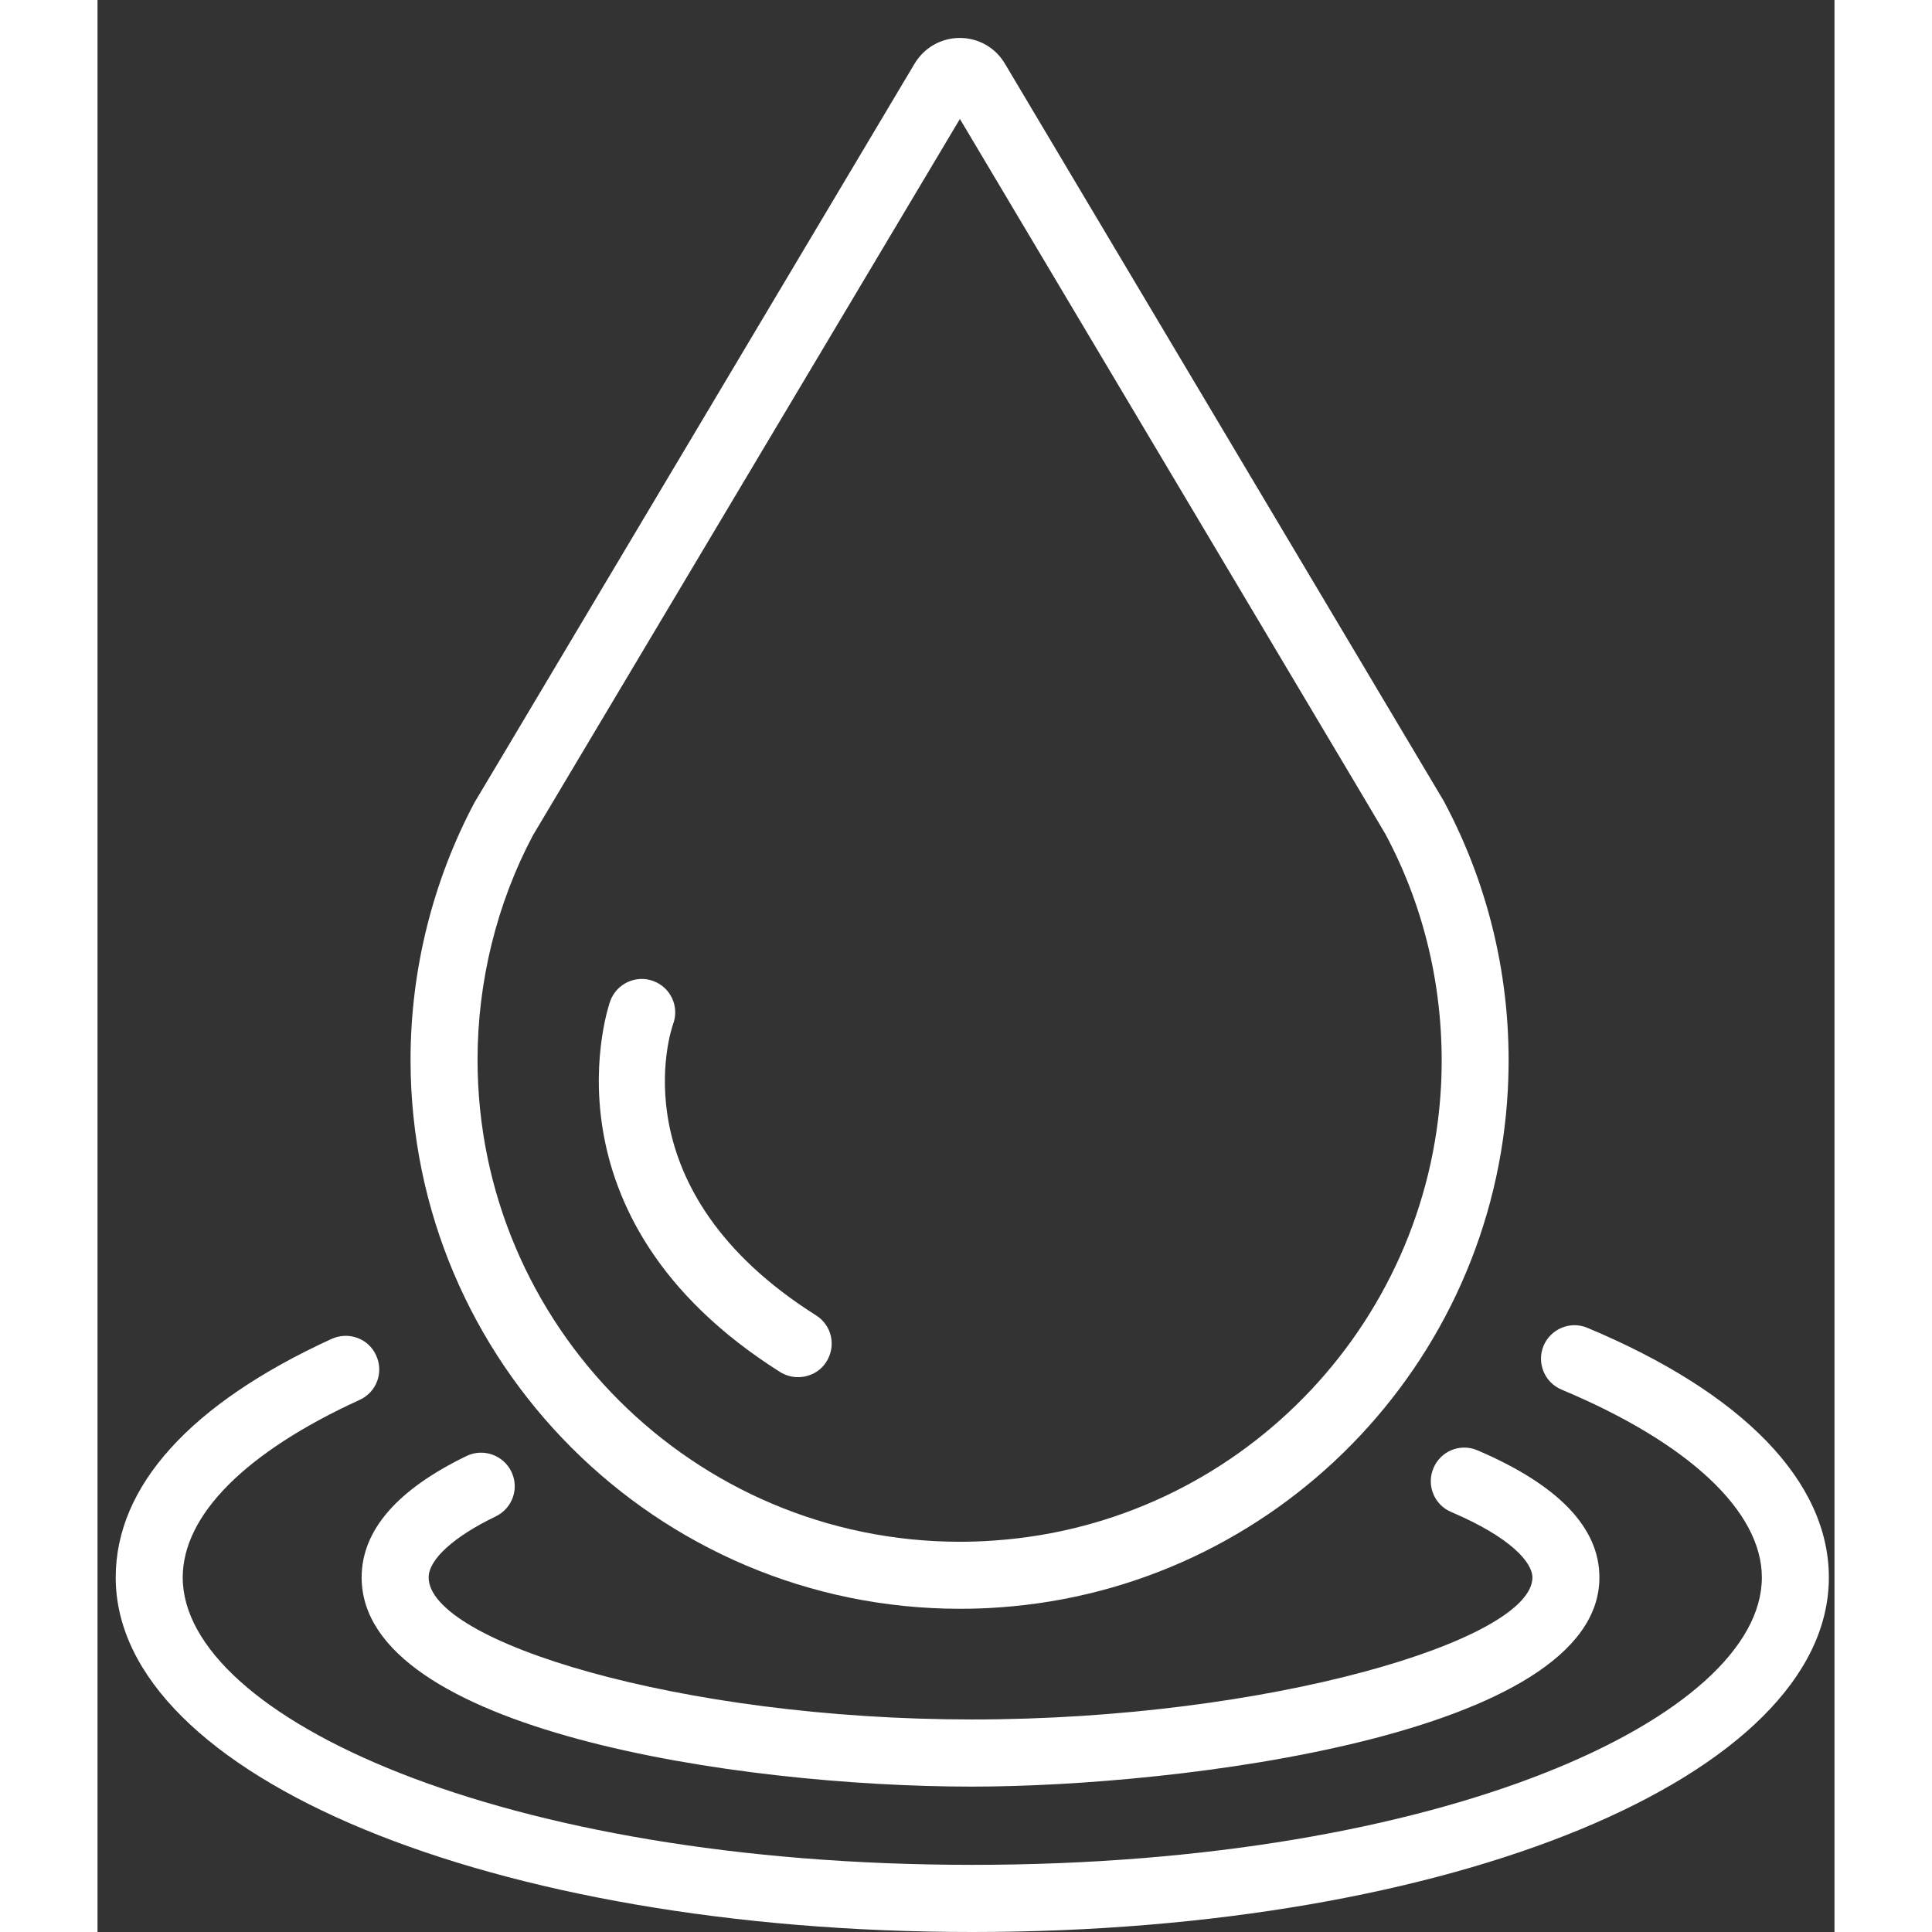
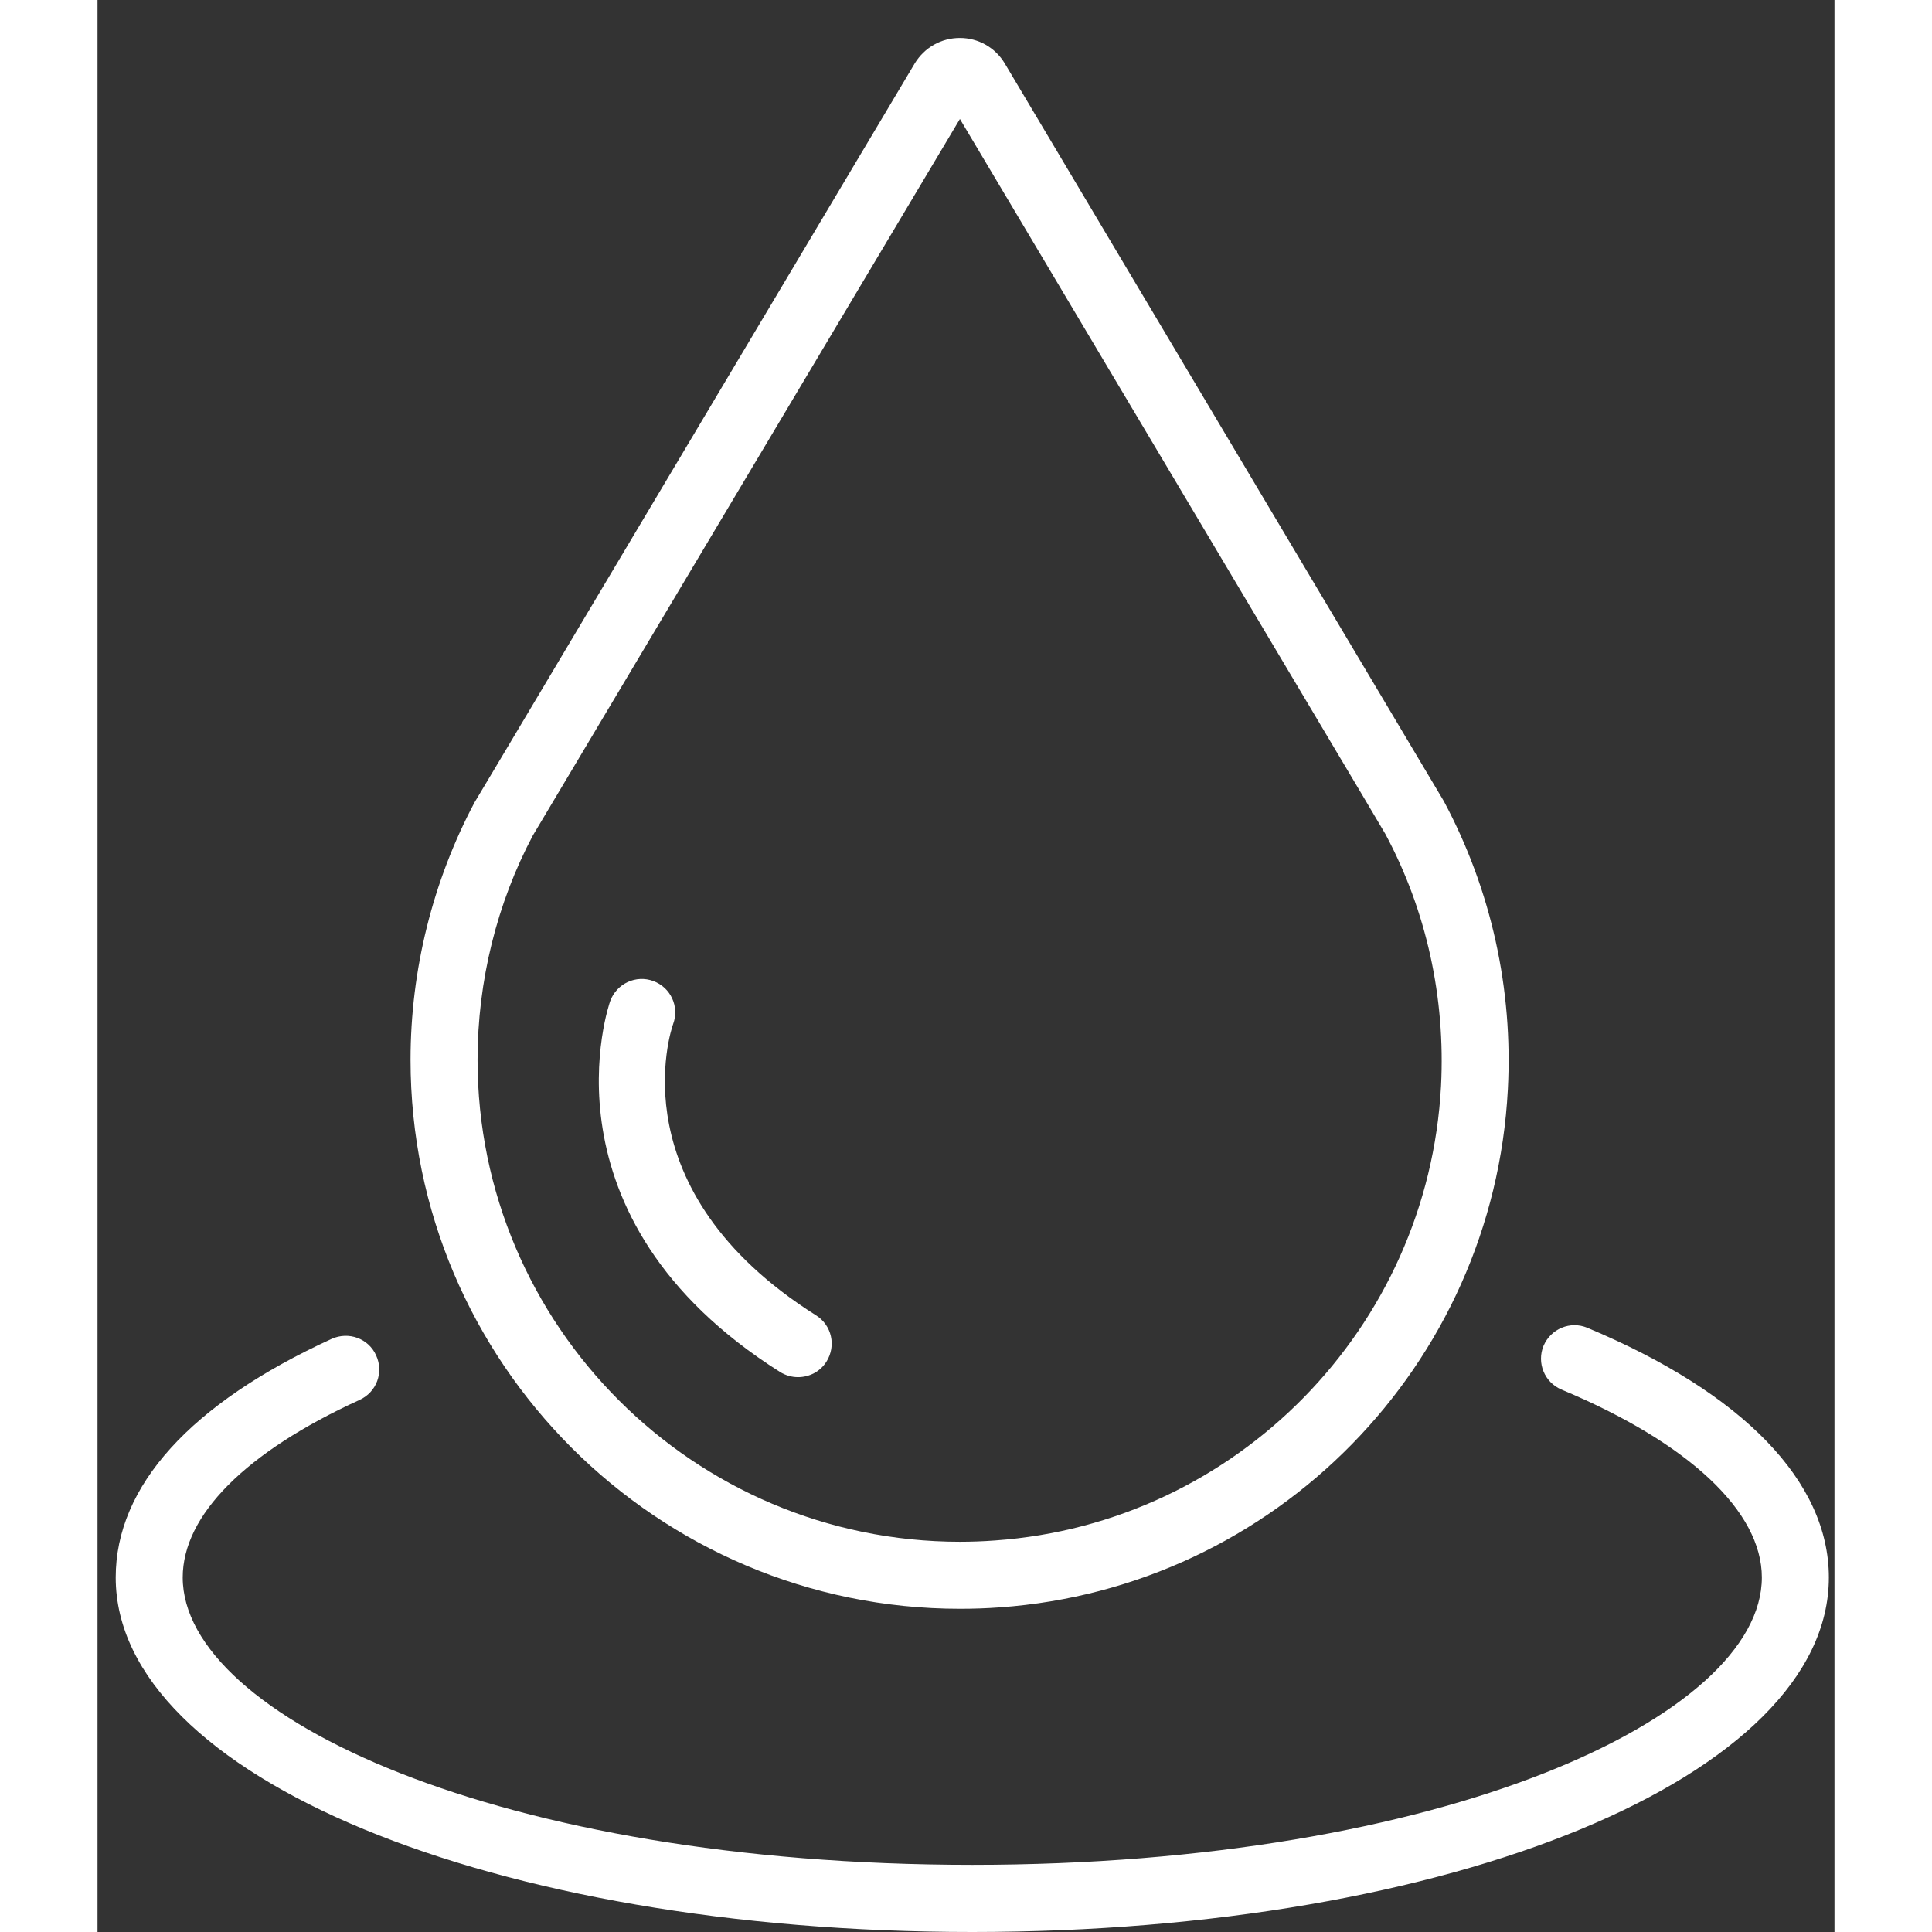
<svg xmlns="http://www.w3.org/2000/svg" width="100pt" height="100pt" viewBox="3100.65 223.751 62.16 69.14" version="1.1">
  <rect x="3100.65" y="223.751" width="62.16" height="69.14" fill="#333333" stroke="none" />
  <g id="surface1">
    <path style=" stroke:none;fill-rule:nonzero;fill:white;fill-opacity:1;" d="M 3131.512 228.008 L 3116.23 253.648 C 3114.949 256.062 3114.25 258.855 3114.25 261.676 C 3114.25 271.188 3121.988 278.922 3131.512 278.926 C 3131.922 278.926 3132.352 278.91 3132.77 278.879 C 3141.41 278.266 3148.27 271.273 3148.73 262.613 C 3148.891 259.461 3148.211 256.344 3146.738 253.598 L 3145.871 252.133 Z M 3131.512 281.324 C 3120.672 281.324 3111.852 272.512 3111.852 261.676 C 3111.852 258.465 3112.648 255.281 3114.141 252.469 L 3115.09 250.879 L 3129.891 226.027 C 3130.238 225.453 3130.84 225.109 3131.512 225.109 C 3132.172 225.109 3132.781 225.453 3133.121 226.027 L 3148.828 252.418 C 3150.531 255.602 3151.309 259.152 3151.121 262.738 C 3150.609 272.605 3142.789 280.574 3132.941 281.273 C 3132.461 281.309 3131.98 281.324 3131.512 281.324 " />
    <path style=" stroke:none;fill-rule:nonzero;fill:white;fill-opacity:1;" d="M 3131.949 292.891 C 3114.77 292.891 3101.301 287.316 3101.301 280.203 C 3101.301 276.93 3103.98 273.977 3109.031 271.664 C 3109.641 271.391 3110.352 271.652 3110.621 272.258 C 3110.898 272.859 3110.641 273.57 3110.031 273.848 C 3105.949 275.715 3103.699 277.973 3103.699 280.203 C 3103.699 285.172 3115.051 290.488 3131.949 290.488 C 3148.852 290.488 3160.211 285.172 3160.211 280.203 C 3160.211 277.84 3157.602 275.391 3153.051 273.484 C 3152.43 273.227 3152.148 272.523 3152.398 271.914 C 3152.66 271.301 3153.359 271.012 3153.969 271.27 C 3159.539 273.602 3162.609 276.773 3162.609 280.203 C 3162.609 287.316 3149.141 292.891 3131.949 292.891 " />
-     <path style=" stroke:none;fill-rule:nonzero;fill:white;fill-opacity:1;" d="M 3131.949 287.688 C 3123.512 287.688 3110.102 285.656 3110.102 280.203 C 3110.102 278.52 3111.371 277.059 3113.859 275.855 C 3114.449 275.57 3115.172 275.82 3115.461 276.418 C 3115.75 277.016 3115.5 277.73 3114.898 278.02 C 3113.398 278.742 3112.5 279.559 3112.5 280.203 C 3112.5 282.492 3121.48 285.285 3131.949 285.285 C 3142.559 285.285 3152 282.445 3152 280.203 C 3152 279.672 3151.238 278.773 3149.09 277.859 C 3148.48 277.598 3148.199 276.895 3148.461 276.285 C 3148.719 275.676 3149.422 275.391 3150.031 275.652 C 3152.93 276.891 3154.398 278.422 3154.398 280.203 C 3154.398 285.859 3139.281 287.688 3131.949 287.688 " />
    <path style=" stroke:none;fill-rule:nonzero;fill:white;fill-opacity:1;" d="M 3125.719 273.035 C 3125.5 273.035 3125.281 272.977 3125.078 272.852 C 3116.281 267.297 3118.969 259.648 3119 259.57 C 3119.23 258.949 3119.922 258.629 3120.539 258.859 C 3121.16 259.086 3121.48 259.773 3121.25 260.395 C 3121.16 260.645 3119.262 266.34 3126.359 270.82 C 3126.93 271.176 3127.09 271.914 3126.738 272.477 C 3126.512 272.84 3126.121 273.035 3125.719 273.035 " />
  </g>
</svg>